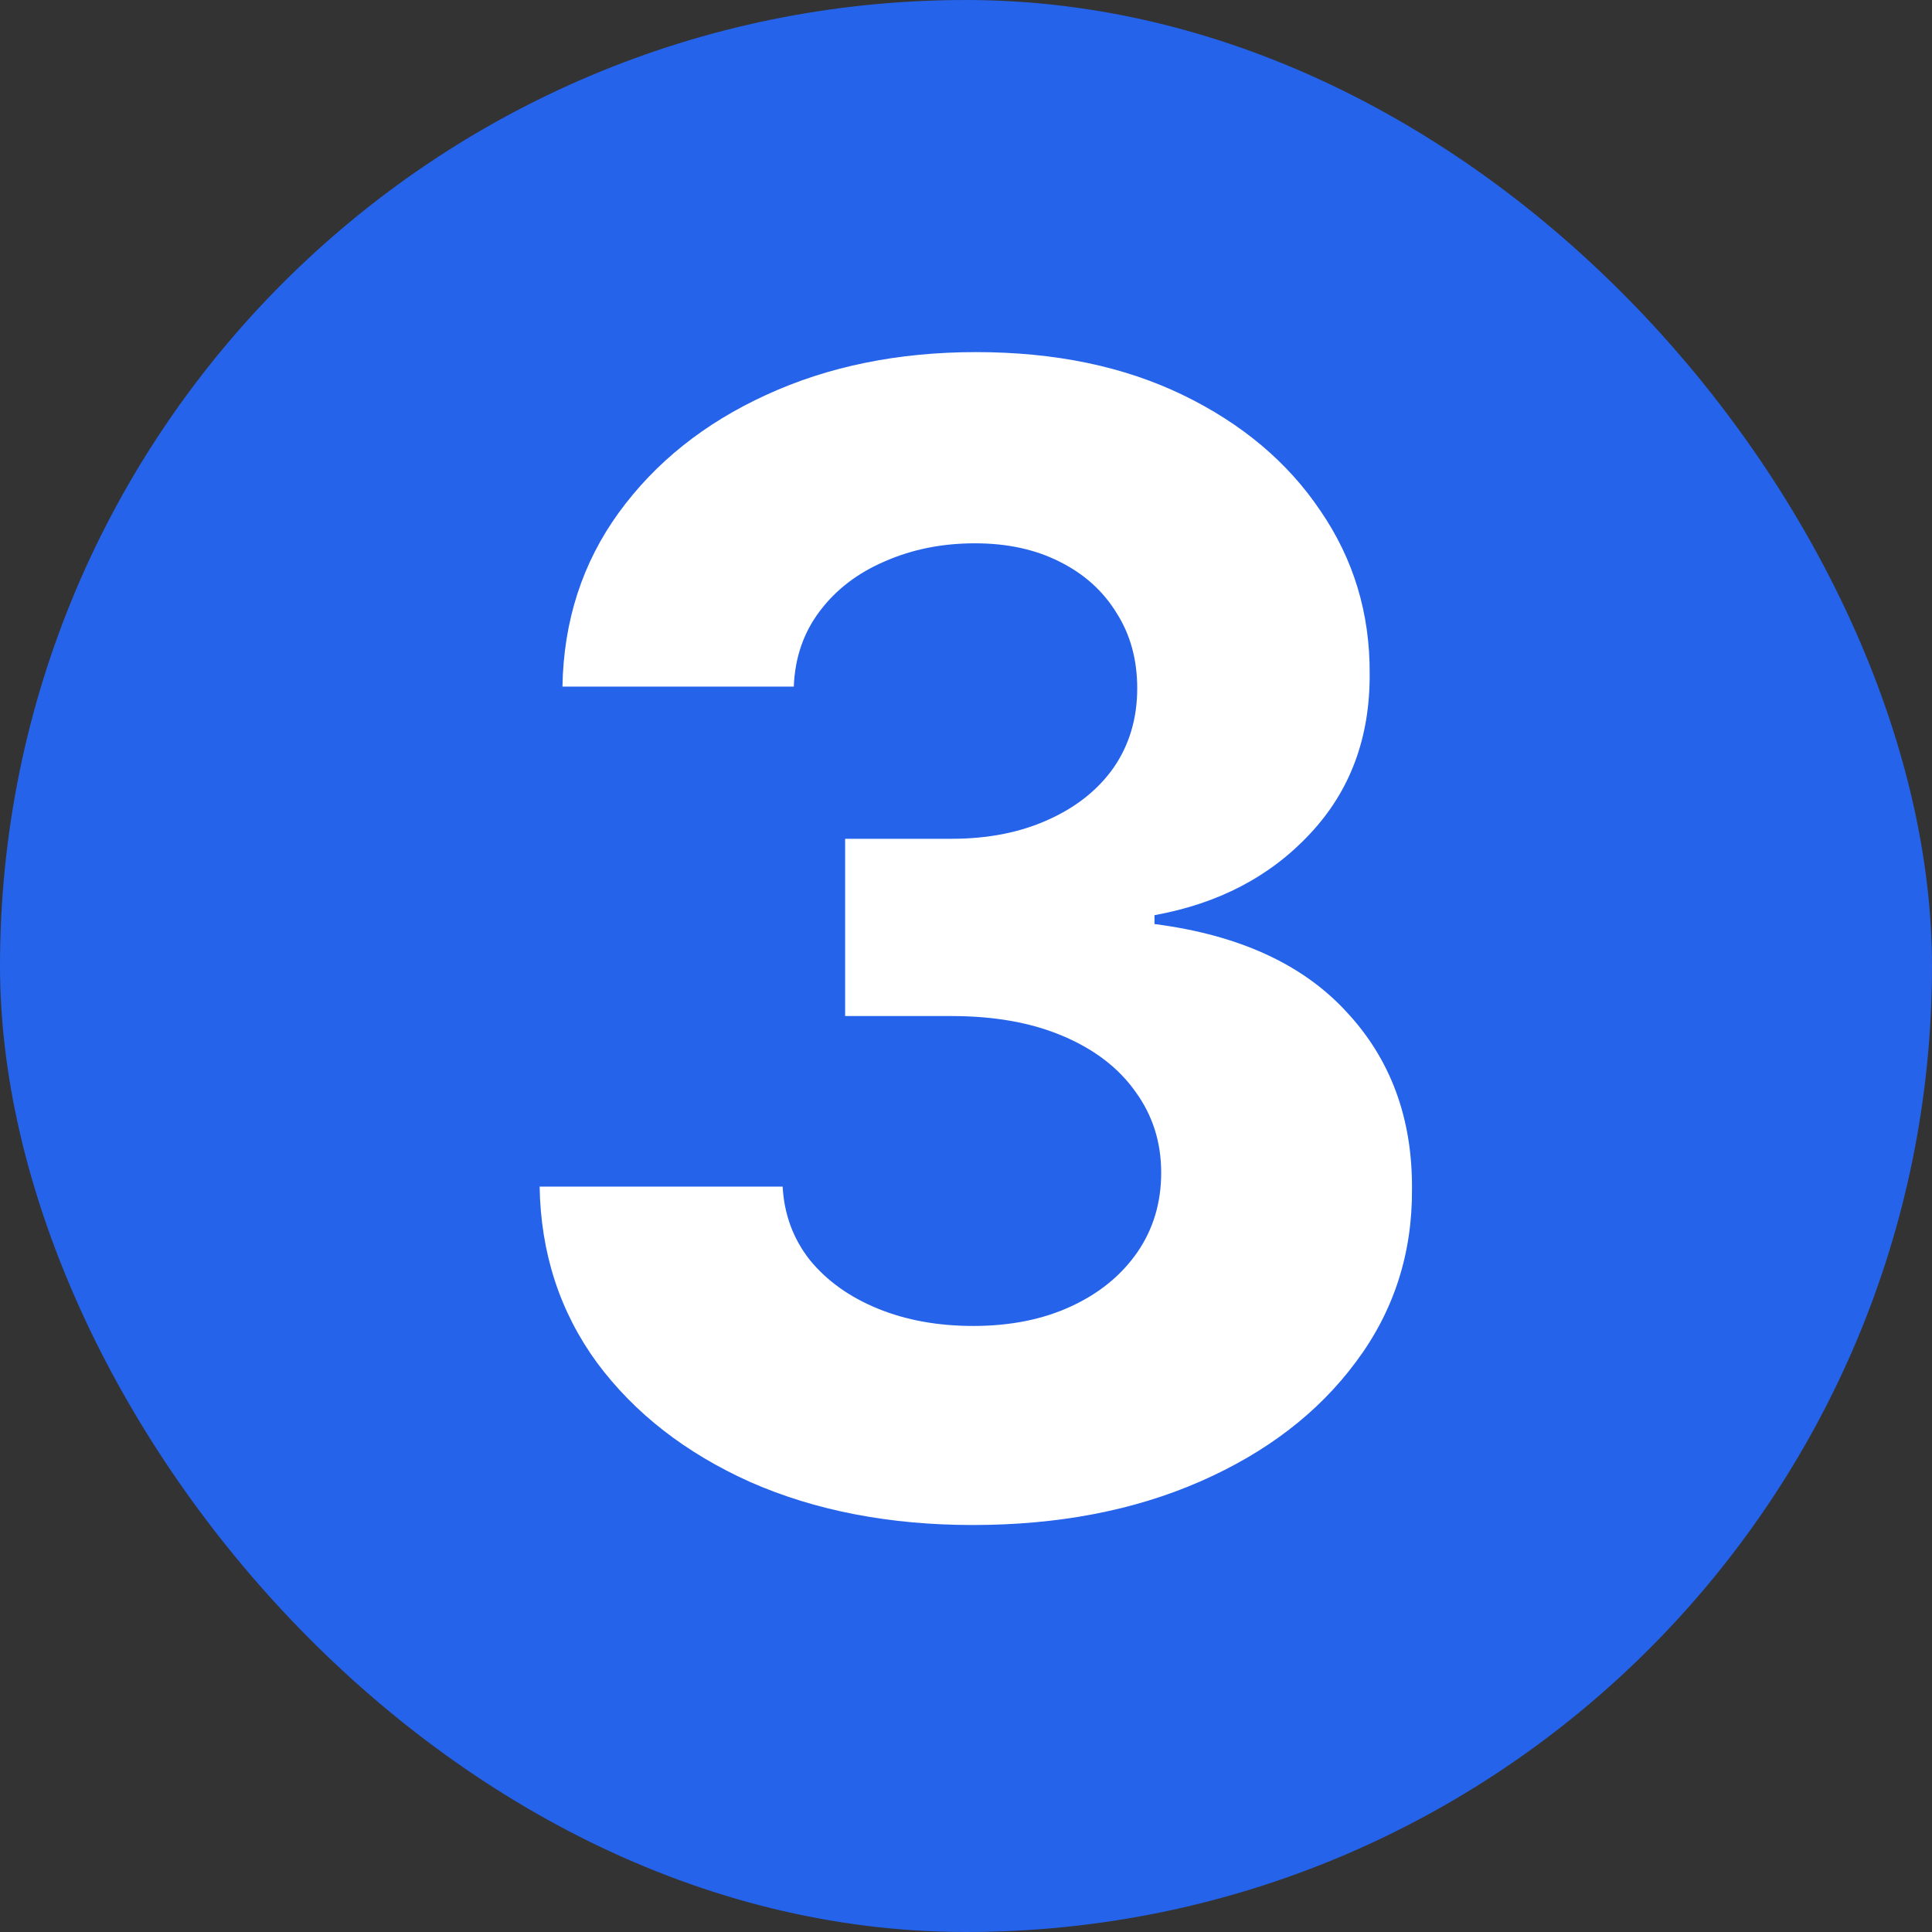
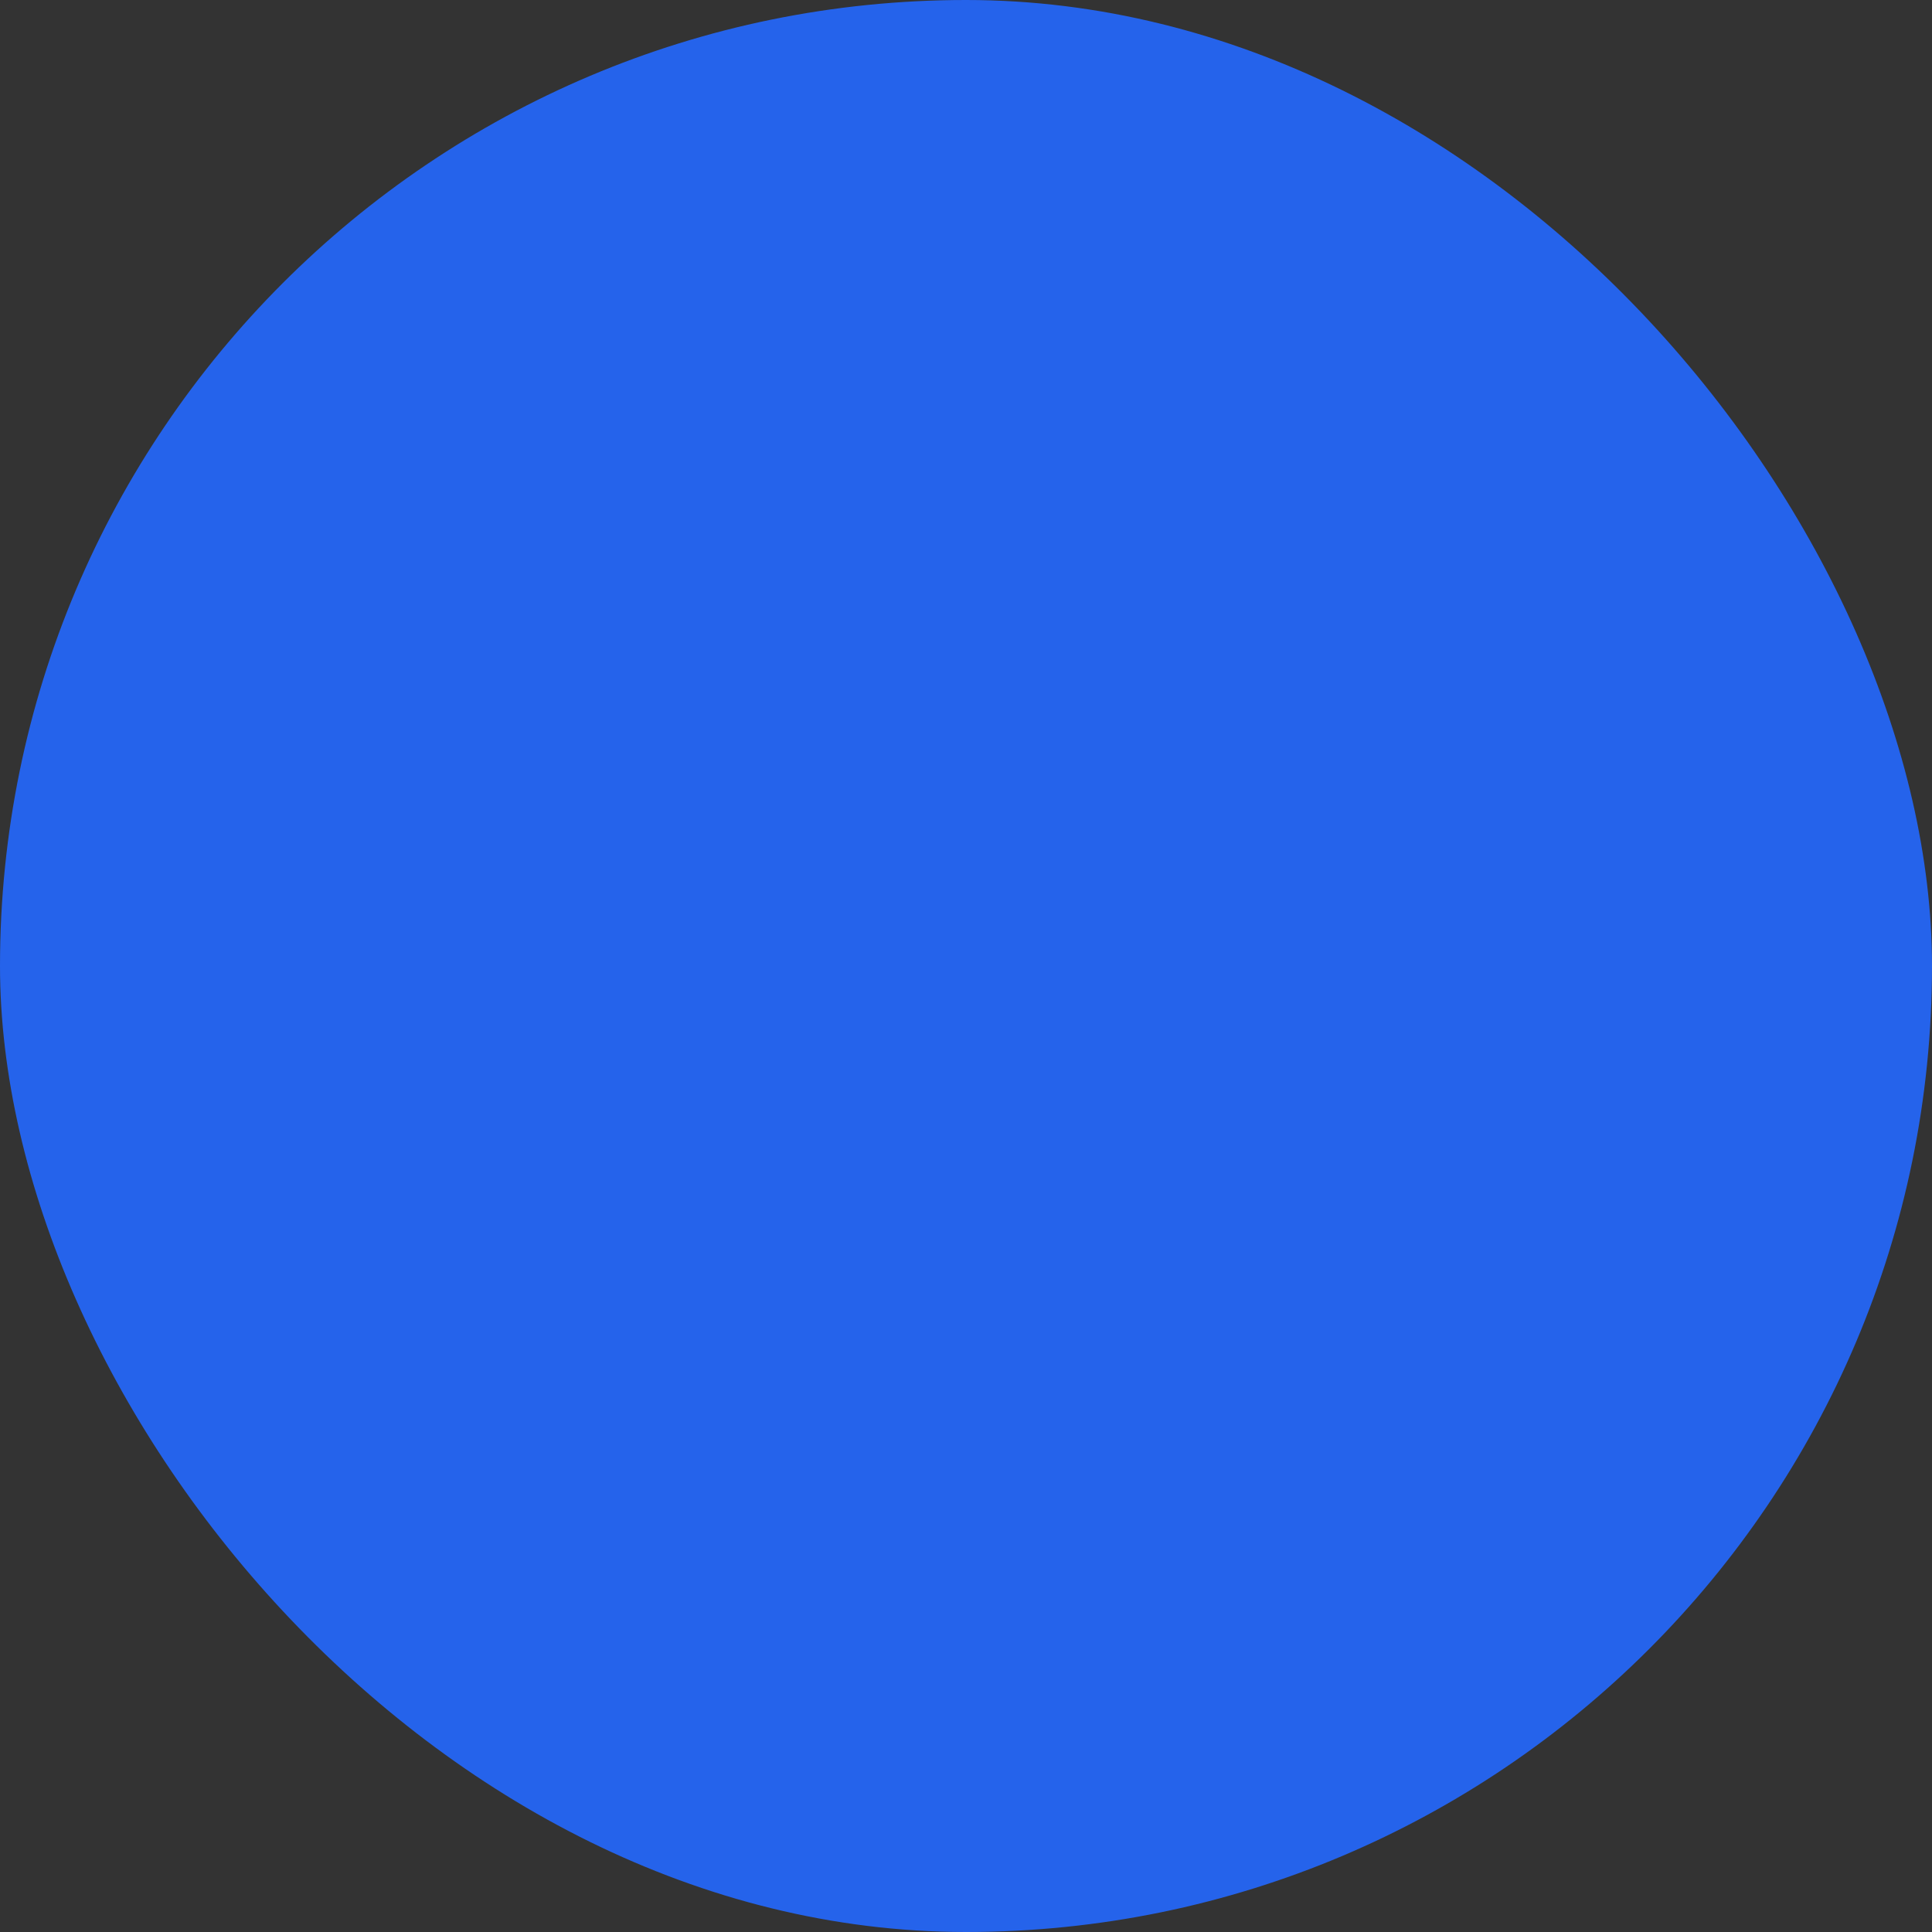
<svg xmlns="http://www.w3.org/2000/svg" width="32" height="32" viewBox="0 0 32 32" fill="none">
  <rect x="0" y="0" width="32" height="32" fill="#333333" stroke="none" />
  <rect width="32" height="32" rx="16" fill="#2563EB" />
-   <path d="M16.112 25.259C14.733 25.259 13.505 25.021 12.428 24.548C11.357 24.067 10.511 23.409 9.889 22.572C9.273 21.729 8.956 20.756 8.938 19.654H12.963C12.988 20.116 13.139 20.522 13.416 20.873C13.699 21.218 14.075 21.485 14.542 21.676C15.01 21.867 15.536 21.962 16.121 21.962C16.73 21.962 17.269 21.855 17.737 21.639C18.205 21.424 18.571 21.125 18.836 20.744C19.1 20.362 19.233 19.922 19.233 19.423C19.233 18.919 19.091 18.472 18.808 18.084C18.531 17.691 18.131 17.383 17.608 17.161C17.091 16.94 16.475 16.829 15.761 16.829H13.998V13.893H15.761C16.364 13.893 16.897 13.788 17.358 13.579C17.826 13.37 18.189 13.08 18.448 12.711C18.706 12.335 18.836 11.898 18.836 11.4C18.836 10.926 18.722 10.51 18.494 10.153C18.272 9.79 17.959 9.507 17.552 9.304C17.152 9.101 16.684 8.999 16.149 8.999C15.607 8.999 15.112 9.098 14.662 9.295C14.213 9.486 13.853 9.759 13.582 10.117C13.311 10.473 13.166 10.892 13.148 11.372H9.316C9.335 10.283 9.646 9.322 10.249 8.491C10.852 7.661 11.665 7.011 12.686 6.543C13.714 6.069 14.875 5.832 16.167 5.832C17.472 5.832 18.614 6.069 19.593 6.543C20.571 7.017 21.332 7.657 21.873 8.464C22.421 9.264 22.692 10.163 22.686 11.16C22.692 12.219 22.363 13.102 21.698 13.81C21.039 14.518 20.18 14.967 19.122 15.158V15.305C20.513 15.484 21.572 15.967 22.298 16.755C23.03 17.537 23.394 18.515 23.387 19.691C23.394 20.768 23.083 21.725 22.455 22.562C21.833 23.4 20.975 24.058 19.879 24.538C18.783 25.018 17.528 25.259 16.112 25.259Z" fill="white" />
</svg>